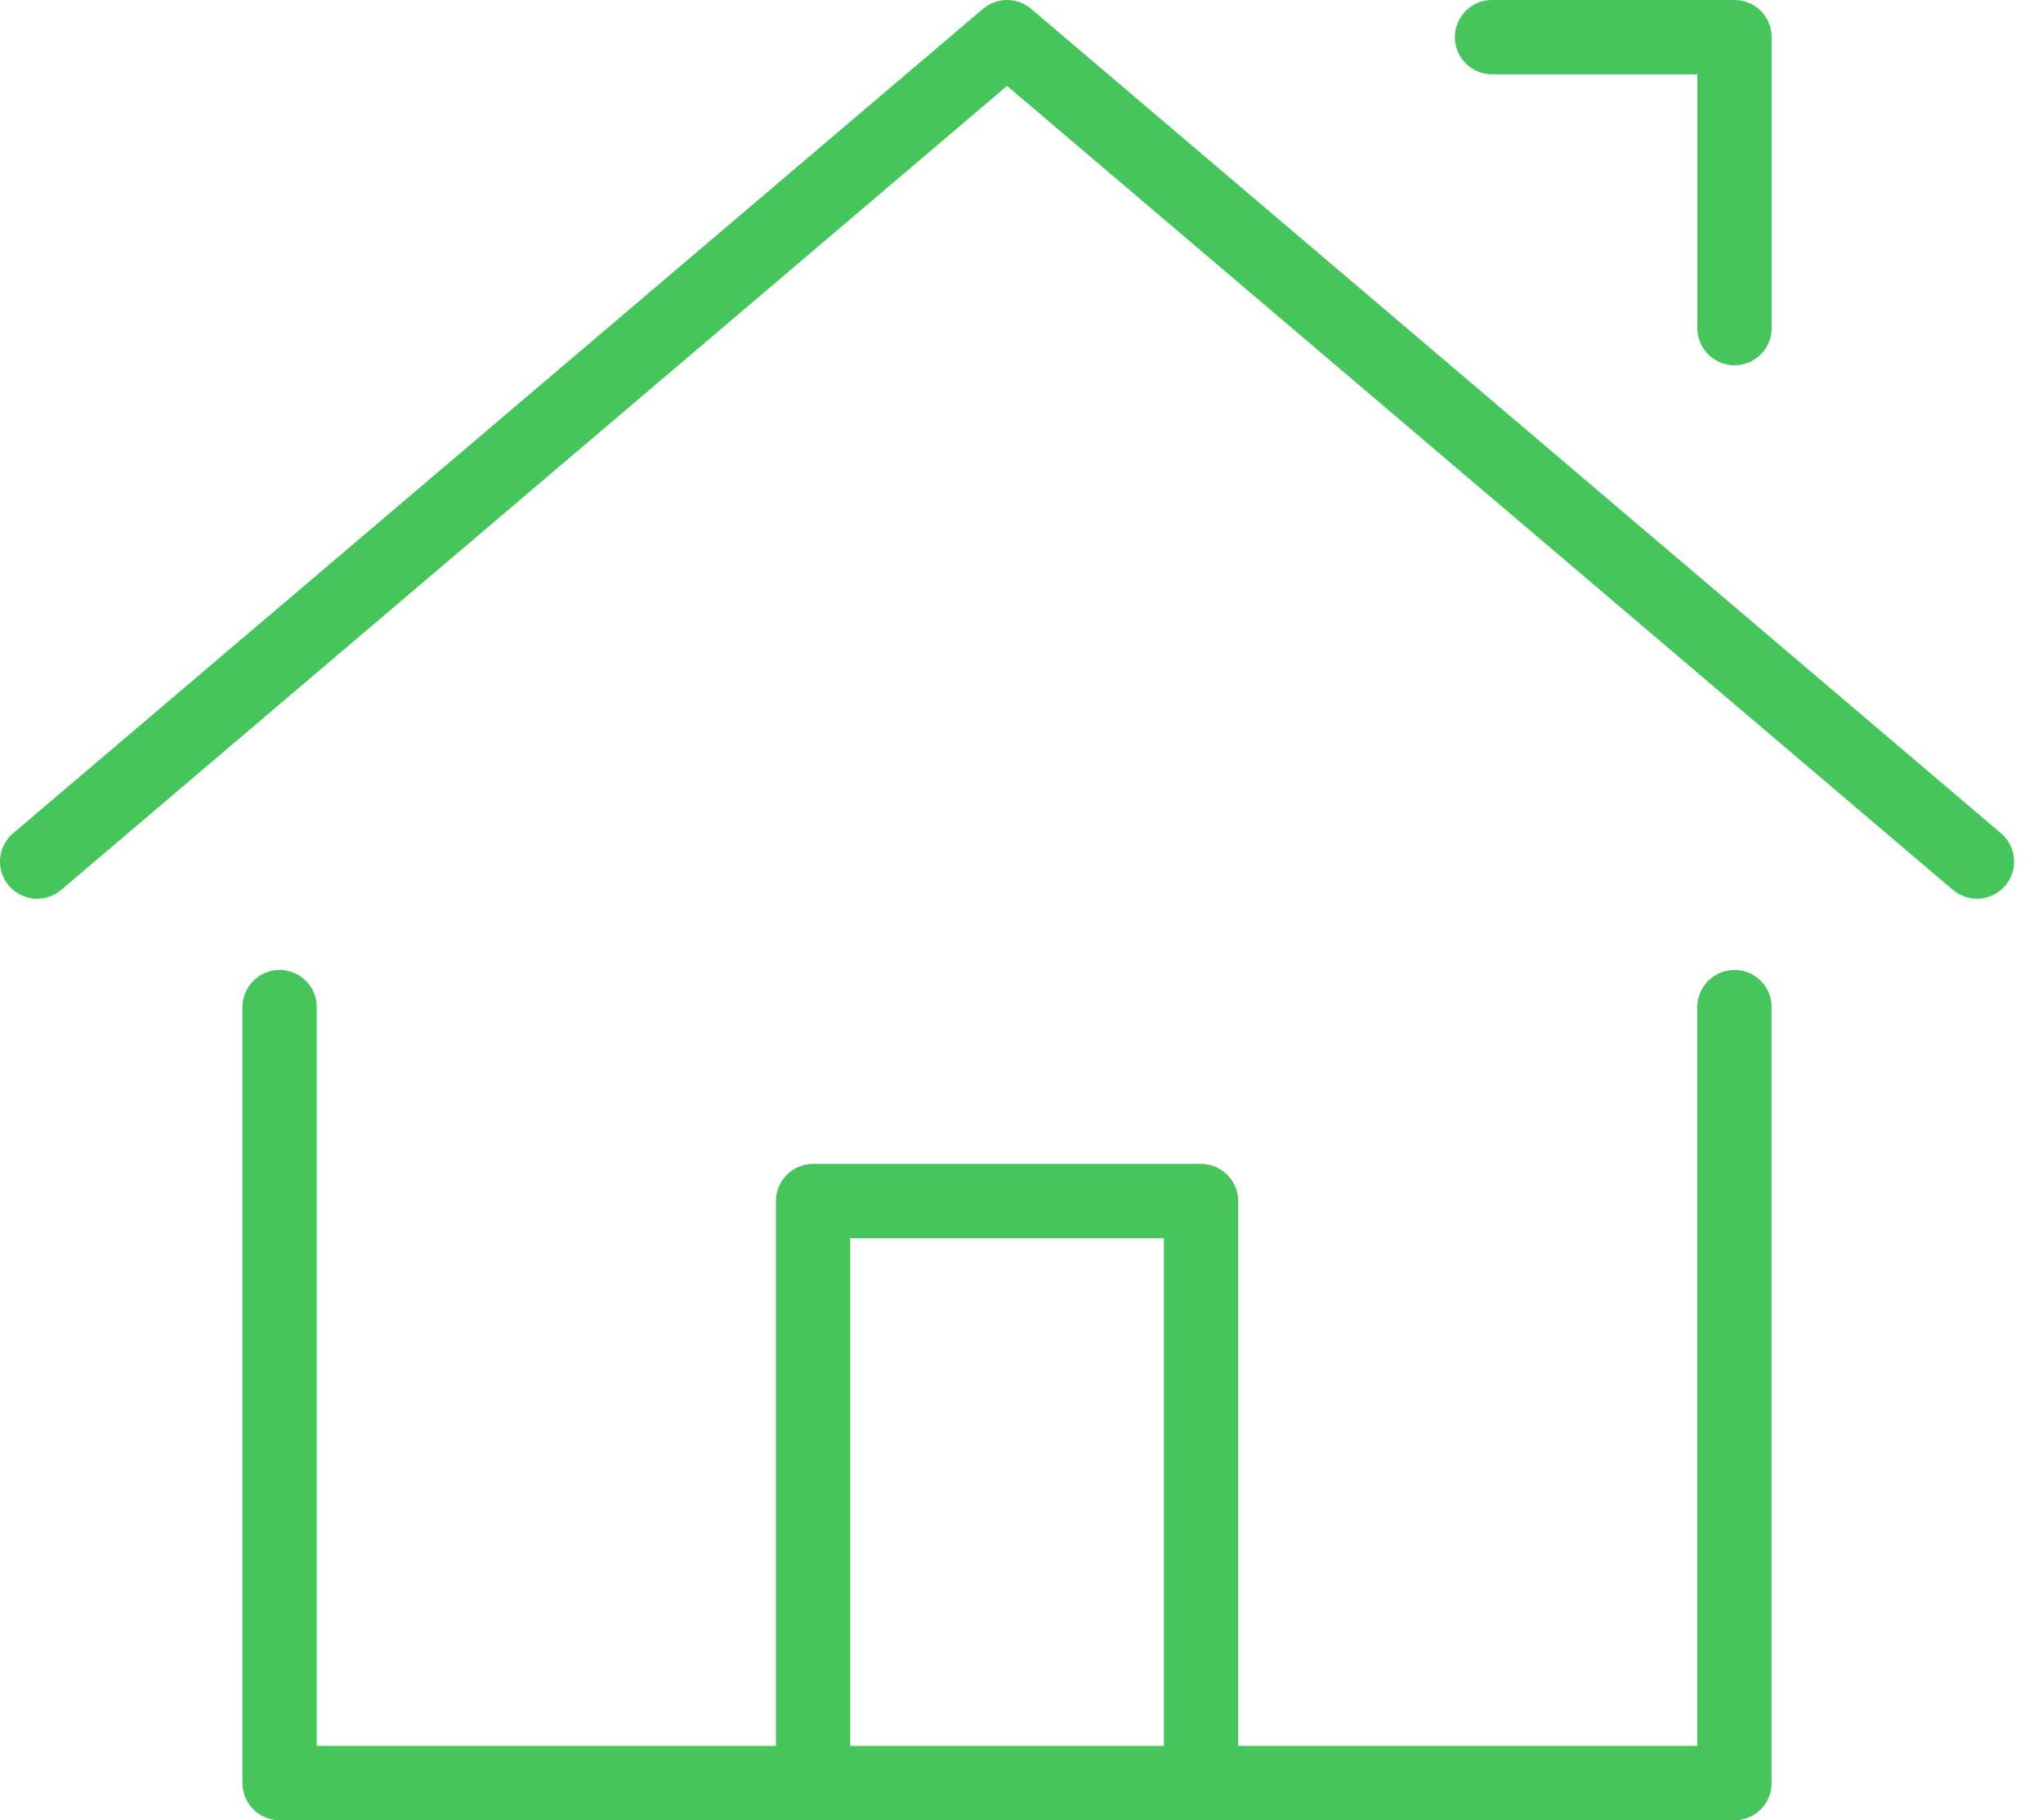
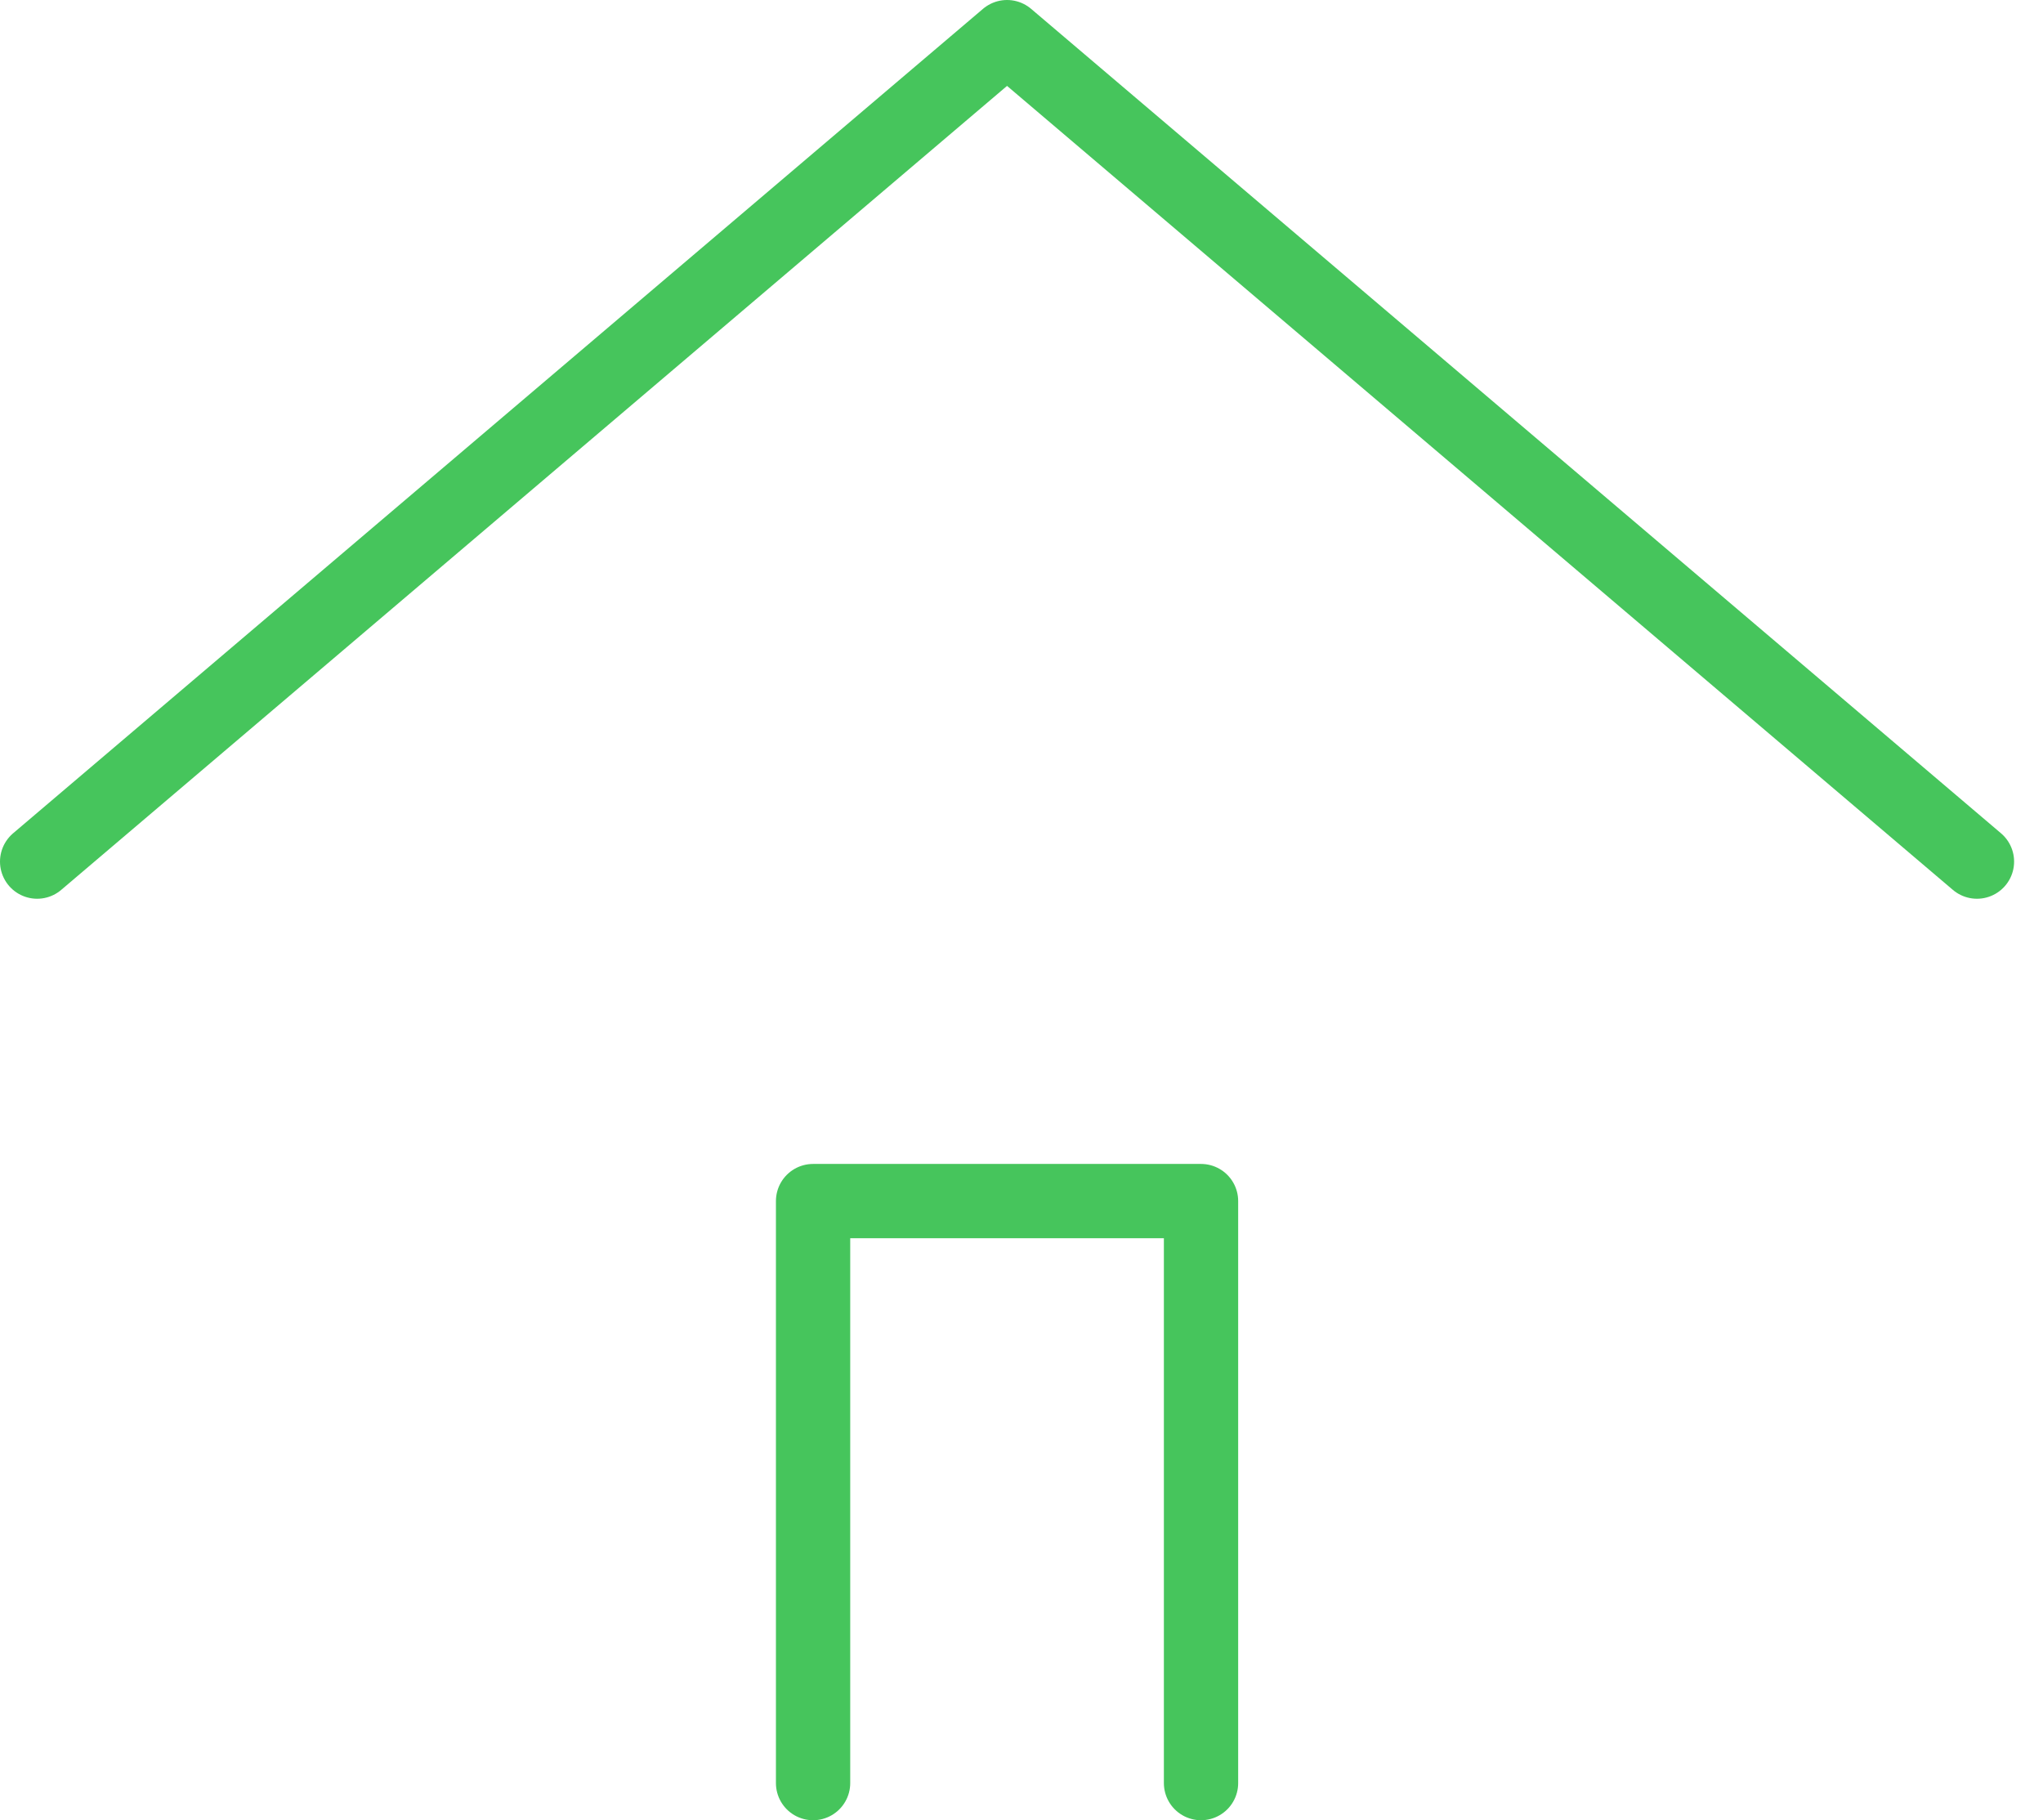
<svg xmlns="http://www.w3.org/2000/svg" width="55" height="49" viewBox="0 0 55 49" fill="none">
  <path d="M1 23.194L27.111 1L53.222 23.194" stroke="#46C55C" stroke-width="2" stroke-linecap="round" stroke-linejoin="round" />
-   <path d="M7.527 27.111V48H46.694V27.111" stroke="#46C55C" stroke-width="2" stroke-linecap="round" stroke-linejoin="round" />
-   <path d="M46.695 8.833V1H40.167" stroke="#46C55C" stroke-width="2" stroke-linecap="round" stroke-linejoin="round" />
  <path d="M21.889 48V32.333H32.333V48" stroke="#46C55C" stroke-width="2" stroke-linecap="round" stroke-linejoin="round" />
</svg>